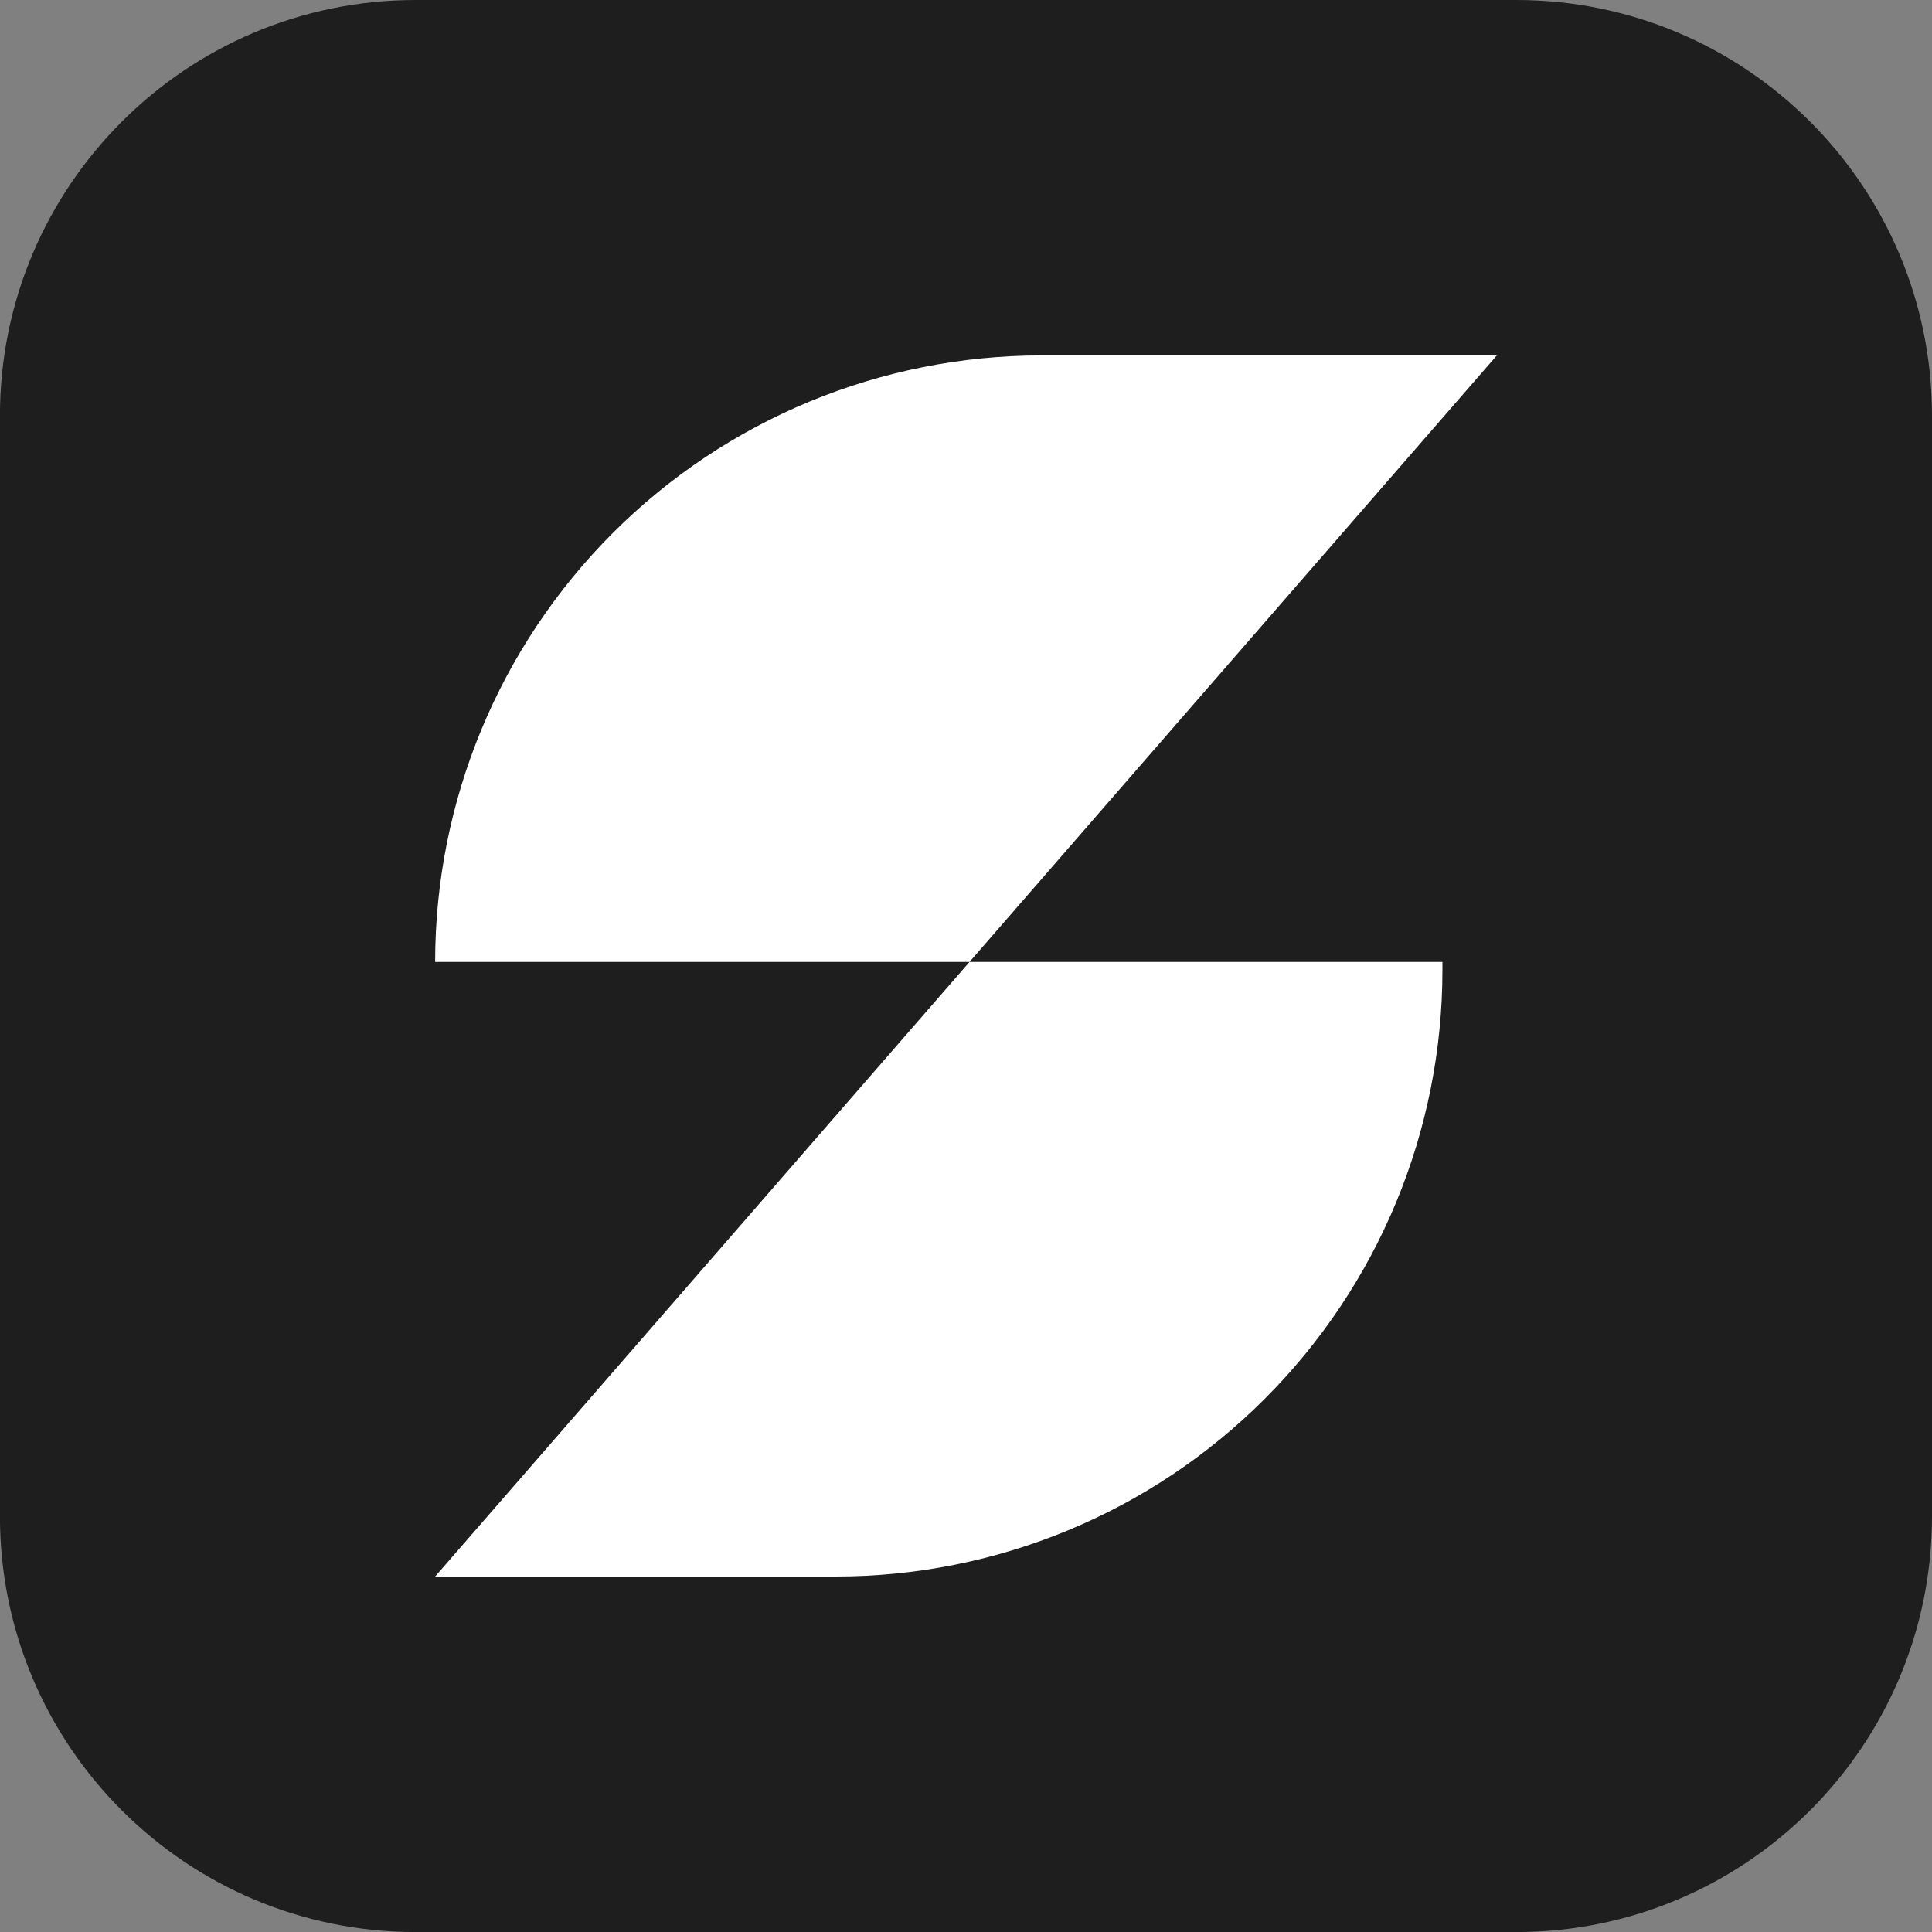
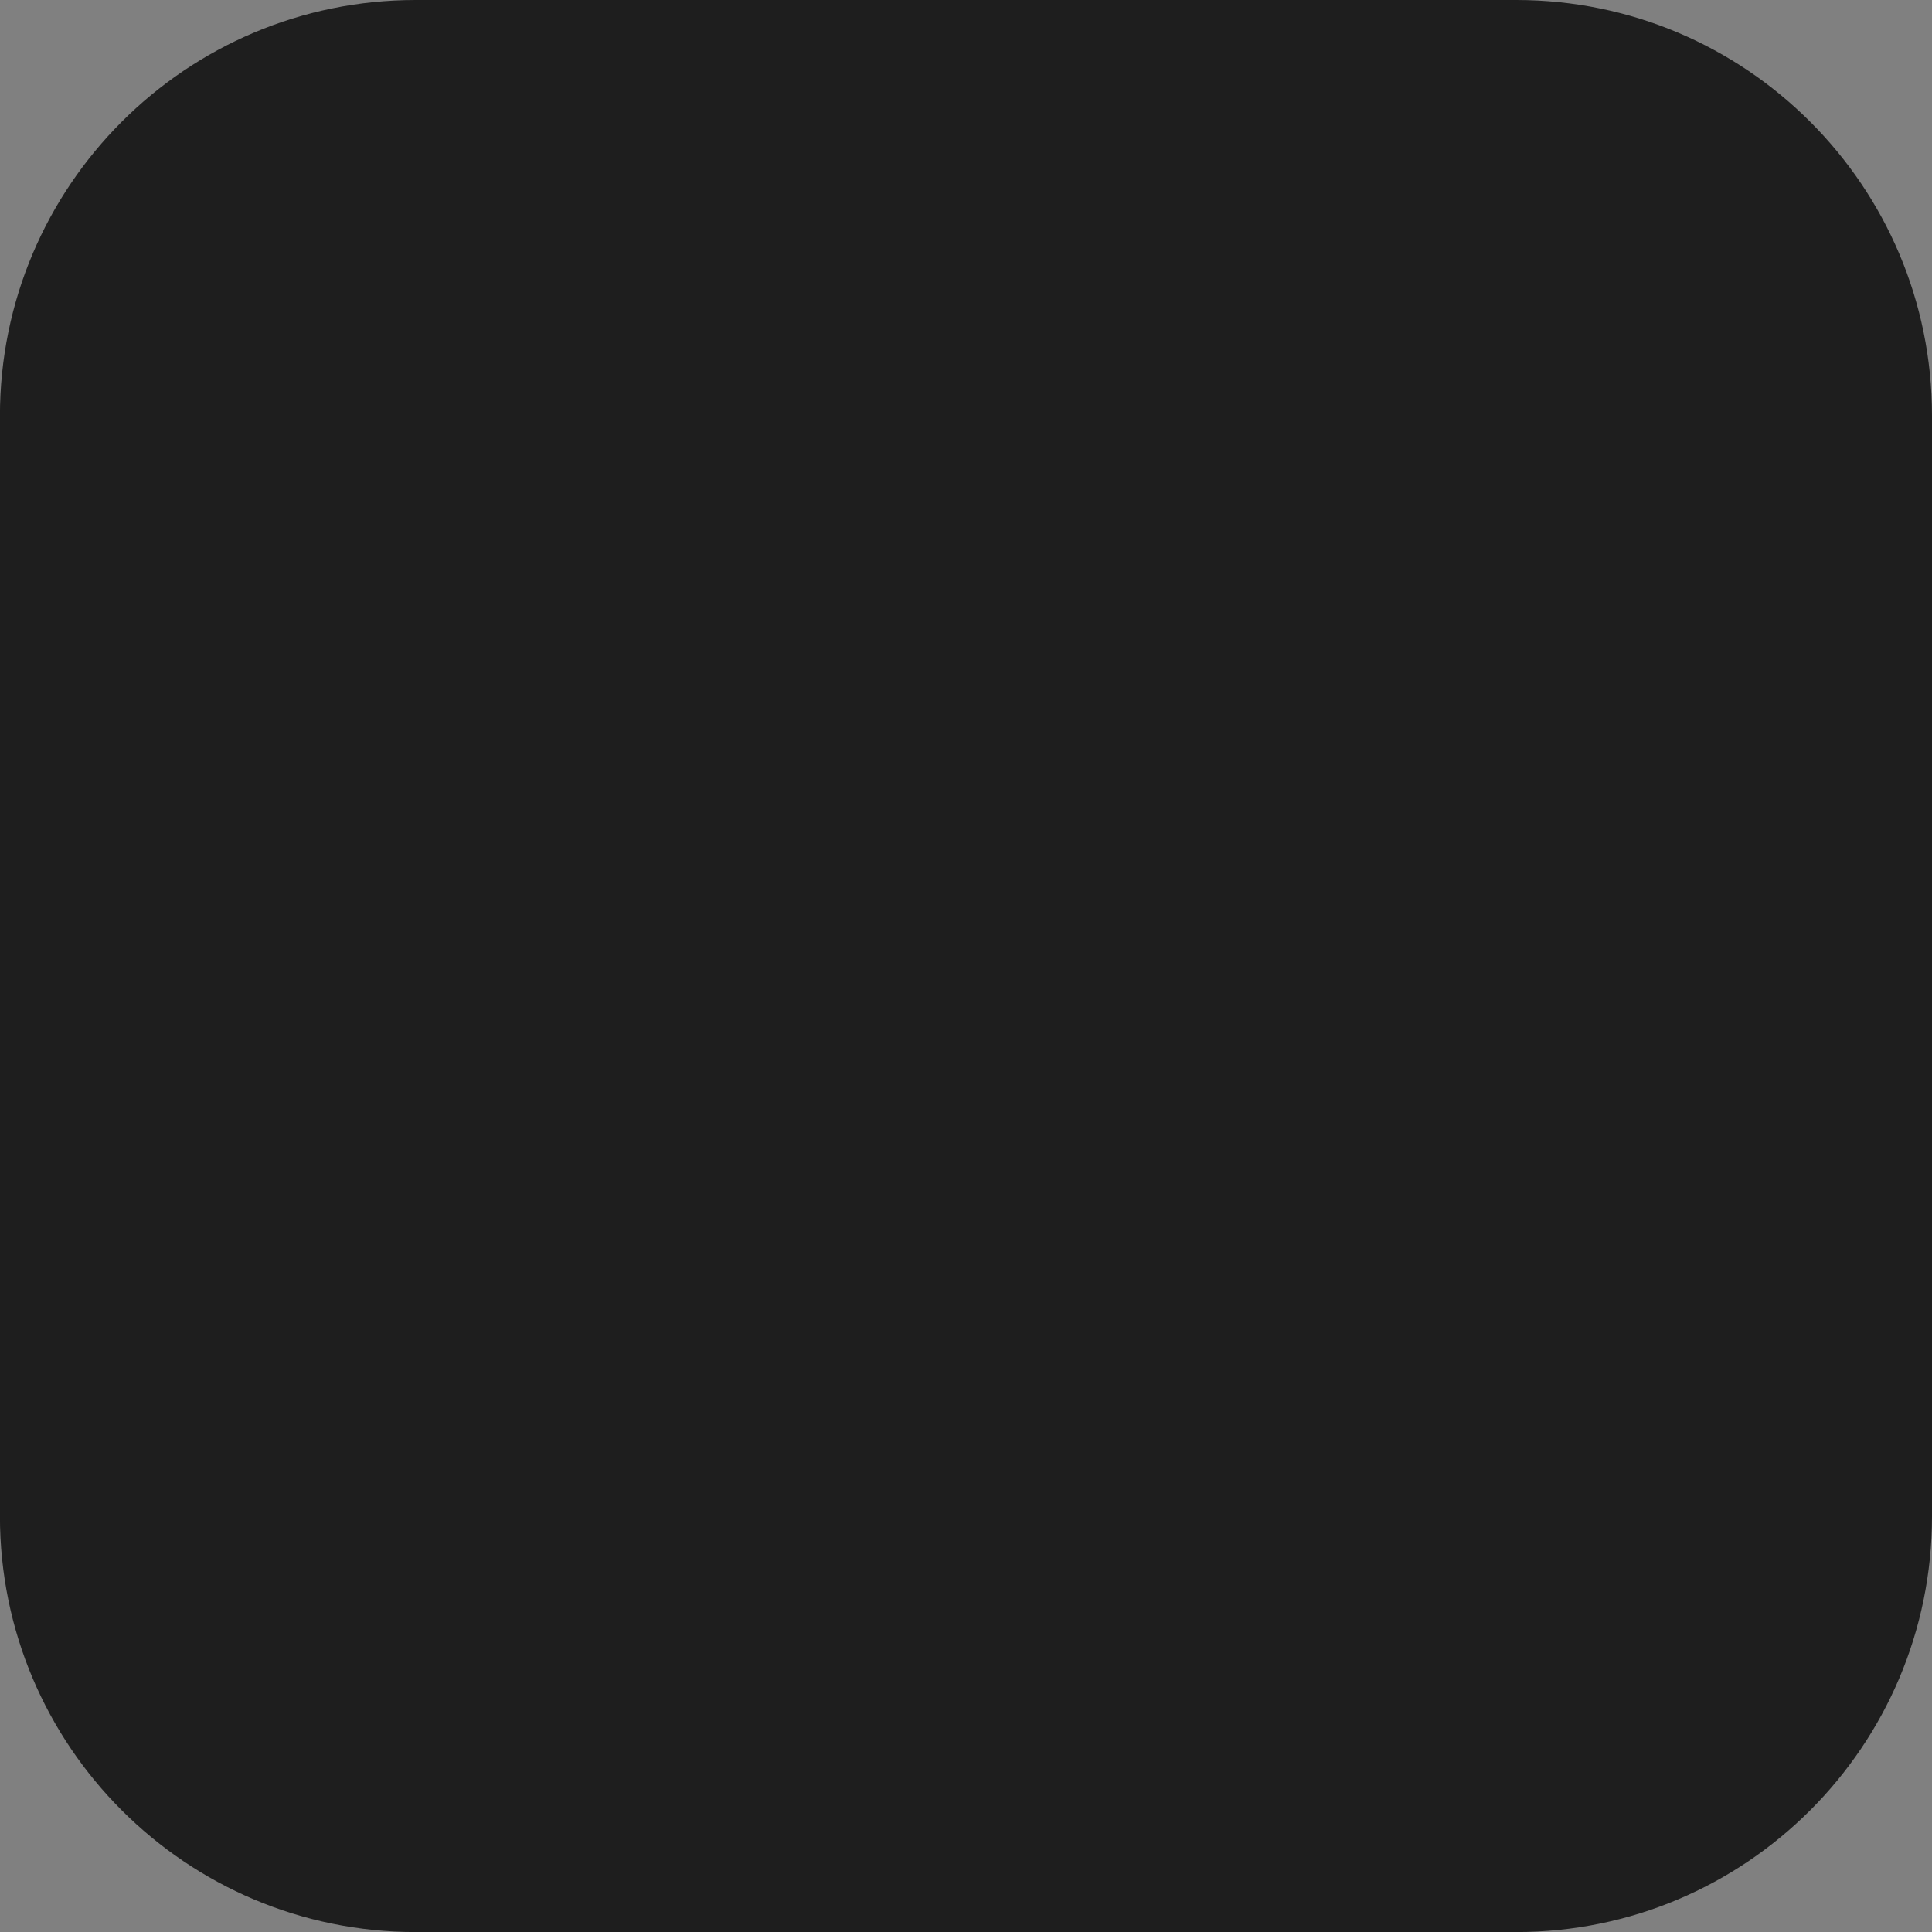
<svg xmlns="http://www.w3.org/2000/svg" fill="none" height="200" viewBox="0 0 30 30" width="200">
  <rect x="0" y="0" width="30" height="30" fill="#808080" stroke="none" />
  <path d="m23.544 0h-17.089c-3.565 0-6.456 2.89-6.456 6.456v17.089c0 3.565 2.89 6.456 6.456 6.456h17.089c3.565 0 6.456-2.89 6.456-6.456v-17.089c0-3.565-2.89-6.456-6.456-6.456z" fill="#1e1e1e" />
-   <path d="m6.757 24.48h6.223c1.237 0 2.462-.244 3.604-.717 1.143-.473 2.181-1.167 3.055-2.042.875-.875 1.568-1.913 2.042-3.055.473-1.143.717-2.367.717-3.604v-.125h-15.641c0-2.498.992-4.893 2.758-6.66 1.766-1.766 4.162-2.758 6.66-2.758h7.068z" fill="#fff" />
</svg>